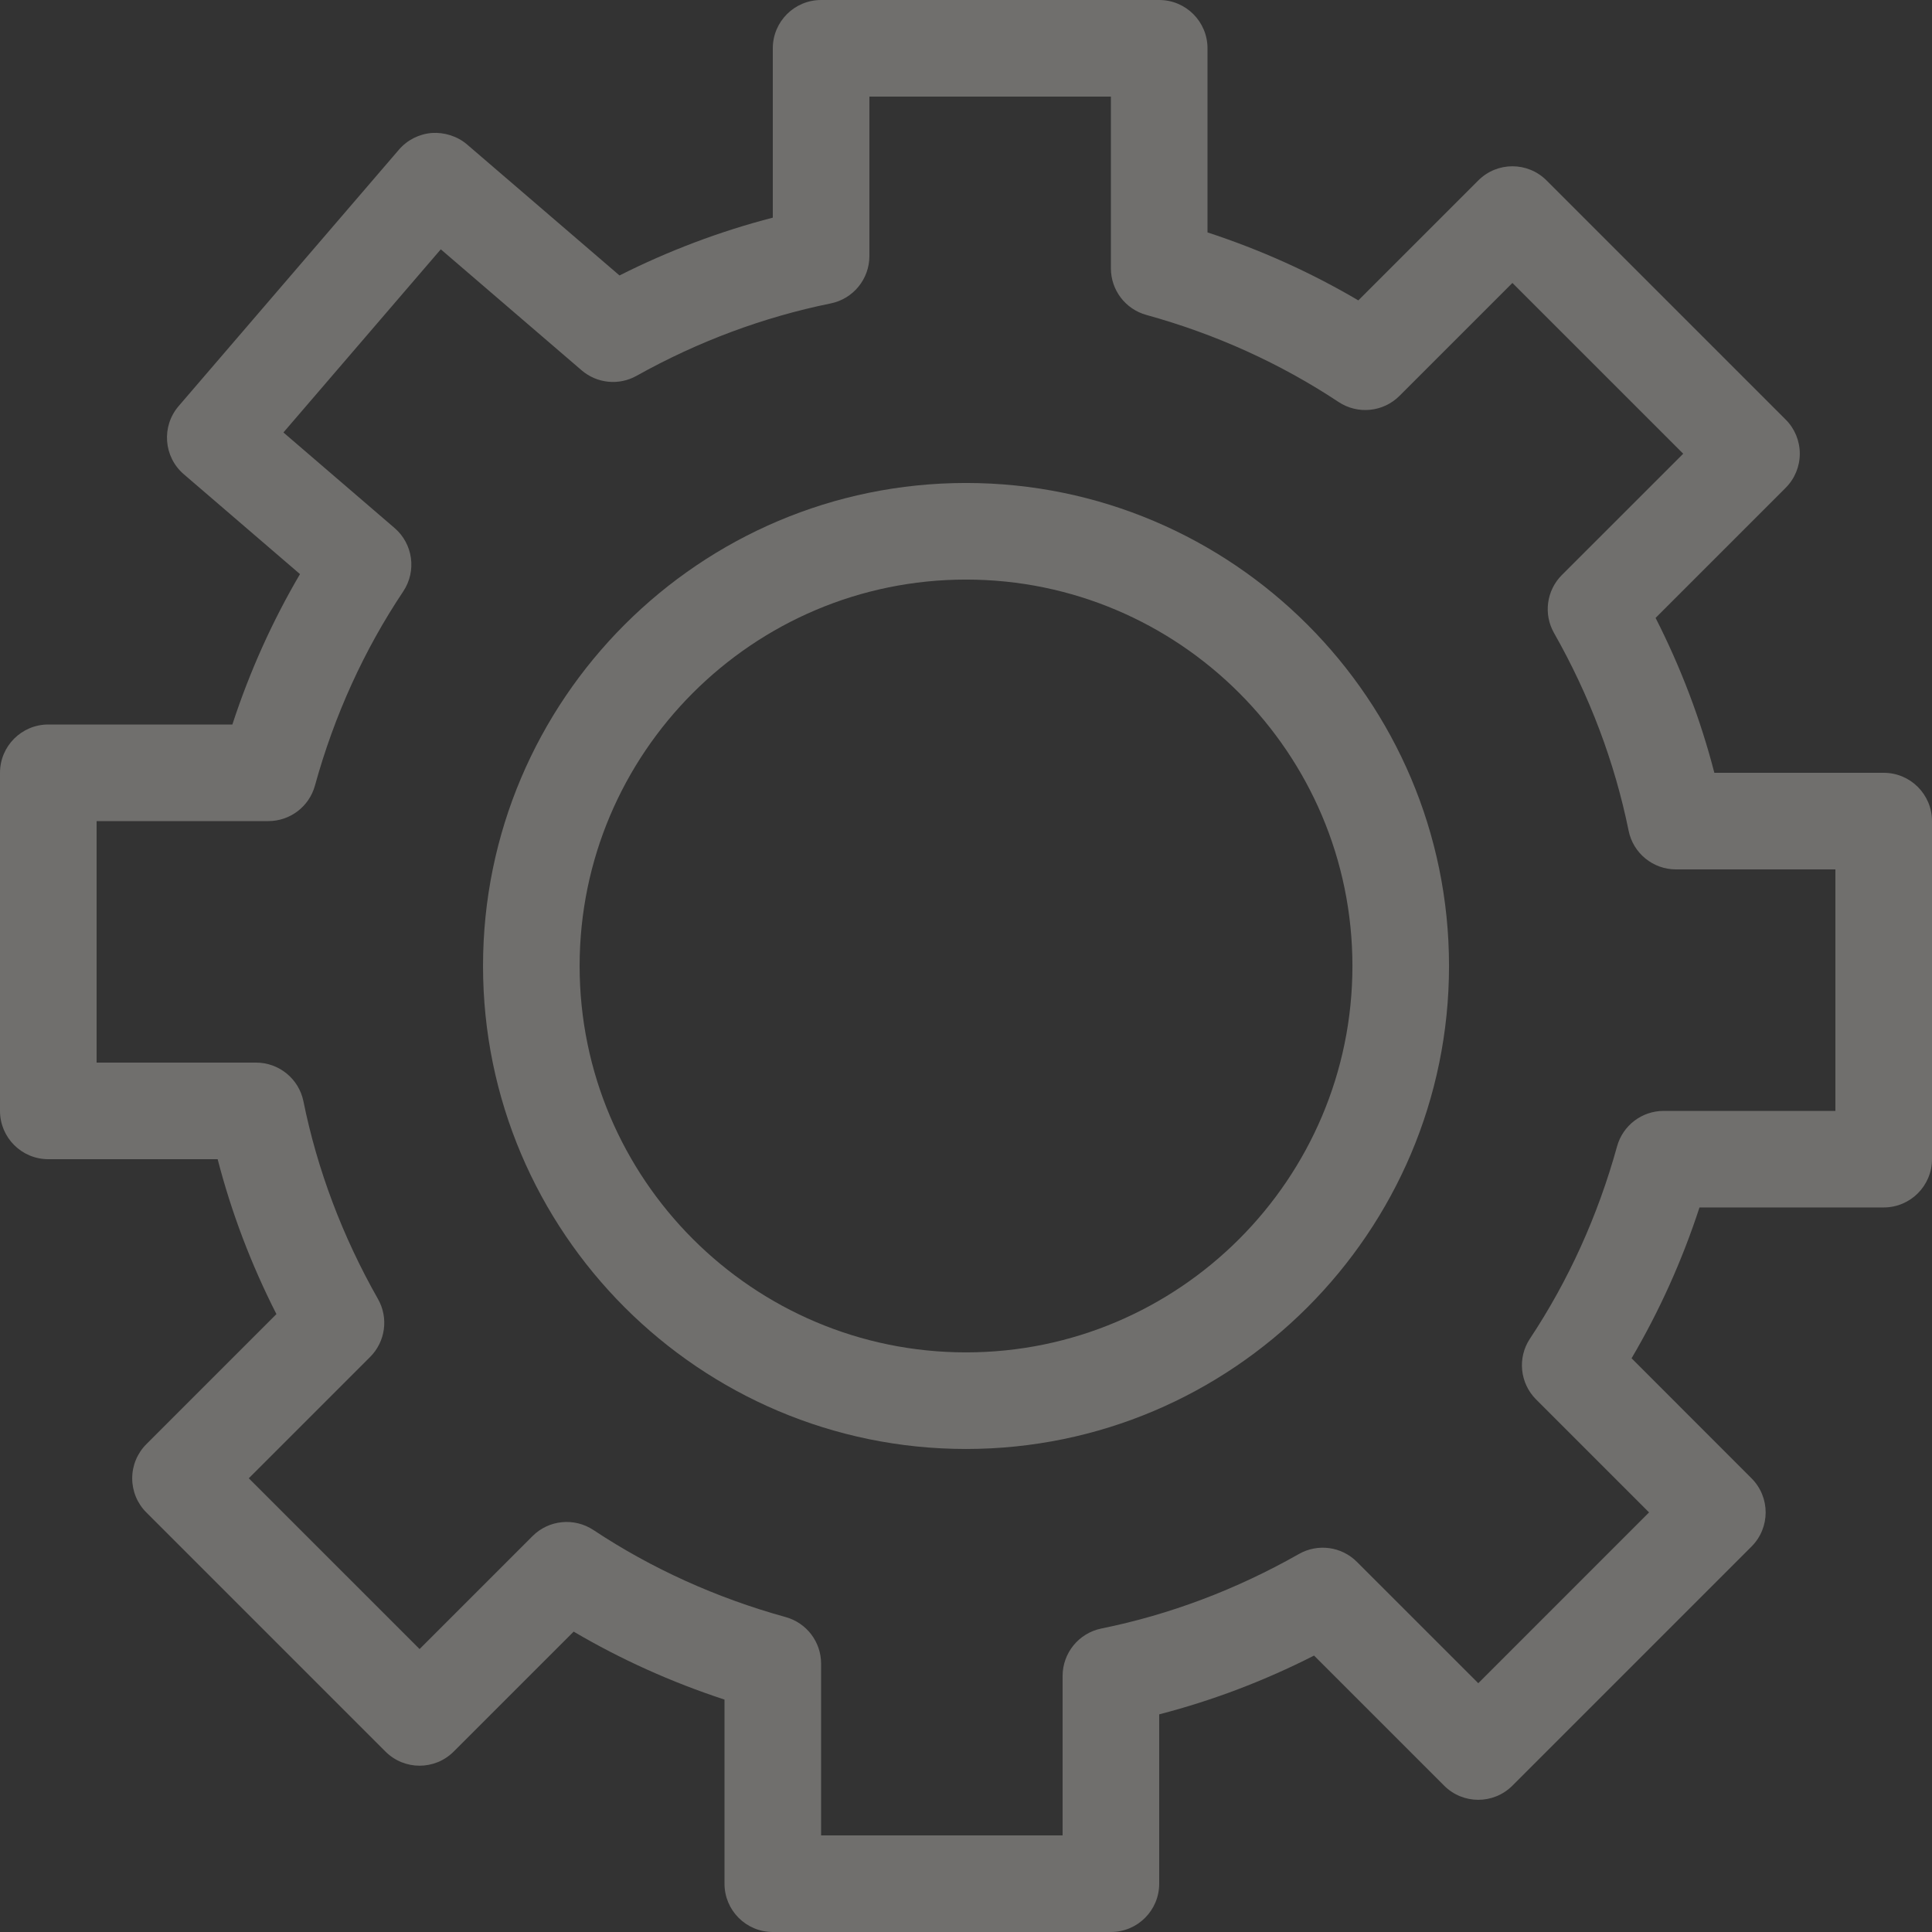
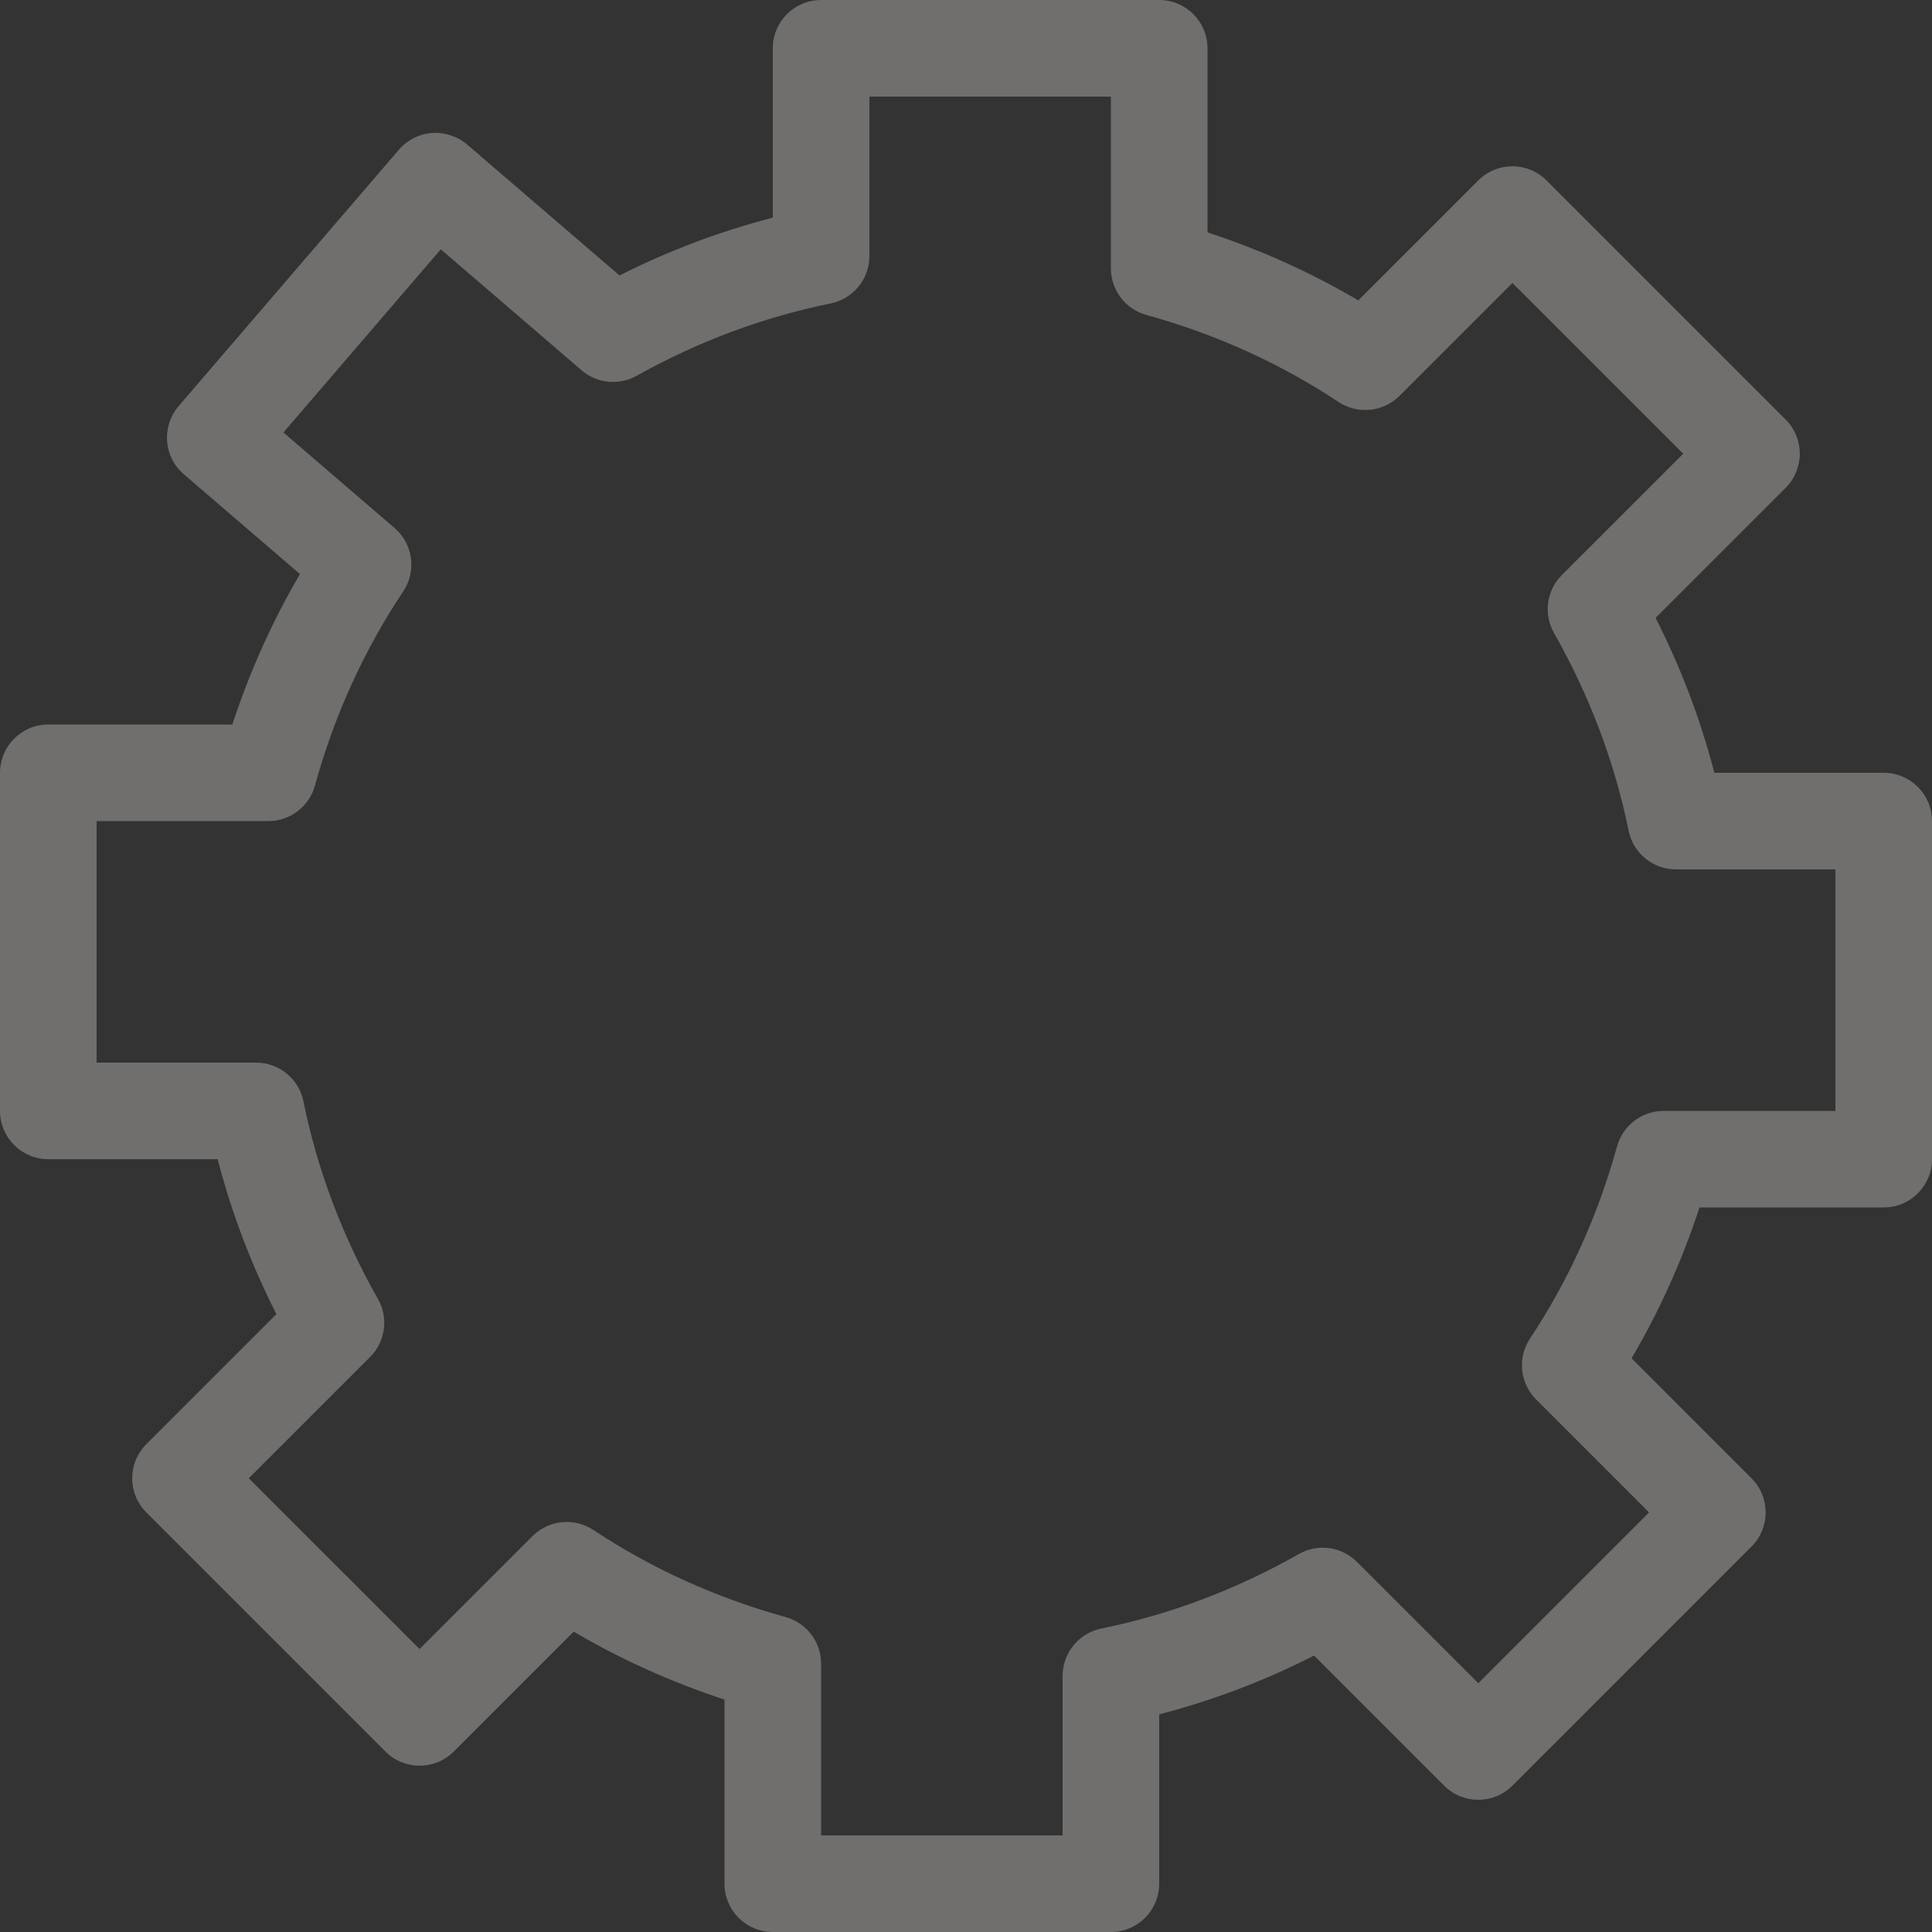
<svg xmlns="http://www.w3.org/2000/svg" width="84" height="84" viewBox="0 0 84 84" fill="none">
  <rect x="0" y="0" width="84" height="84" fill="#333333" stroke="none" />
-   <path d="M42.001 20.999C30.422 20.999 21.001 30.419 21.001 41.999C21.001 53.578 30.422 62.999 42.001 62.999C53.58 62.999 63.001 53.578 63.001 41.999C63.001 30.419 53.58 20.999 42.001 20.999ZM42.001 58.799C32.738 58.799 25.201 51.262 25.201 41.999C25.201 32.736 32.738 25.199 42.001 25.199C51.264 25.199 58.801 32.736 58.801 41.999C58.801 51.262 51.264 58.799 42.001 58.799Z" fill="#FFFCF3" fill-opacity="0.3" />
  <path d="M81.9 33.6H74.537C73.939 31.286 73.084 29.032 71.982 26.865L77.637 21.21C78.032 20.815 78.252 20.282 78.252 19.725C78.252 19.169 78.032 18.633 77.637 18.241L67.242 7.846C66.421 7.024 65.094 7.024 64.273 7.846L59.058 13.06C57 11.848 54.806 10.859 52.5 10.105V2.1C52.5 0.941 51.561 0 50.4 0H35.7C34.539 0 33.6 0.941 33.6 2.1V9.463C31.309 10.055 29.079 10.897 26.935 11.976L20.309 6.283C19.887 5.92 19.316 5.746 18.782 5.781C18.226 5.823 17.709 6.084 17.346 6.506L7.766 17.657C7.012 18.537 7.111 19.862 7.99 20.618L13.043 24.961C11.84 27.01 10.855 29.198 10.103 31.5H2.1C0.939 31.5 0 32.441 0 33.6V48.3C0 49.459 0.939 50.4 2.1 50.4H9.463C10.061 52.714 10.916 54.968 12.018 57.135L6.363 62.79C5.968 63.185 5.748 63.718 5.748 64.275C5.748 64.831 5.968 65.367 6.363 65.759L16.758 76.154C17.579 76.975 18.906 76.975 19.727 76.154L24.942 70.94C26.998 72.15 29.194 73.139 31.5 73.895V81.9C31.5 83.059 32.439 84 33.6 84H48.3C49.461 84 50.4 83.059 50.4 81.9V74.537C52.712 73.939 54.965 73.084 57.133 71.982L62.788 77.637C63.609 78.458 64.936 78.458 65.757 77.637L76.152 67.242C76.973 66.421 76.973 65.094 76.152 64.273L70.938 59.056C72.148 57 73.137 54.806 73.891 52.498H81.9C83.061 52.498 84 51.557 84 50.398V35.698C84 34.541 83.061 33.6 81.9 33.6ZM79.8 48.3H72.332C71.389 48.3 70.56 48.93 70.308 49.839C69.474 52.855 68.2 55.667 66.52 58.202C65.967 59.033 66.081 60.14 66.786 60.845L71.698 65.757L64.273 73.183L58.997 67.908C58.332 67.24 57.301 67.097 56.475 67.565C53.752 69.111 50.86 70.203 47.88 70.806C46.904 71.007 46.2 71.868 46.2 72.868V79.8H35.7V72.332C35.7 71.387 35.07 70.56 34.161 70.308C31.147 69.474 28.335 68.202 25.801 66.522C24.969 65.972 23.86 66.079 23.155 66.786L18.243 71.698L10.817 64.273L16.092 58.999C16.76 58.332 16.901 57.298 16.433 56.477C14.889 53.756 13.797 50.864 13.192 47.88C12.993 46.904 12.13 46.2 11.132 46.2H4.2V35.7H11.668C12.611 35.7 13.44 35.07 13.692 34.161C14.534 31.107 15.828 28.264 17.533 25.712C18.121 24.83 17.959 23.646 17.153 22.955L12.323 18.803L19.165 10.84L25.286 16.099C25.954 16.674 26.912 16.771 27.68 16.338C30.349 14.847 33.186 13.789 36.12 13.192C37.096 12.993 37.8 12.132 37.8 11.132V4.2H48.3V11.668C48.3 12.613 48.93 13.44 49.839 13.692C52.851 14.524 55.663 15.798 58.199 17.478C59.031 18.029 60.138 17.919 60.845 17.214L65.757 12.302L73.183 19.727L67.908 25C67.24 25.668 67.099 26.701 67.567 27.523C69.111 30.244 70.203 33.136 70.81 36.12C71.007 37.096 71.87 37.8 72.868 37.8H79.8V48.3Z" fill="#FFFCF3" fill-opacity="0.3" />
</svg>